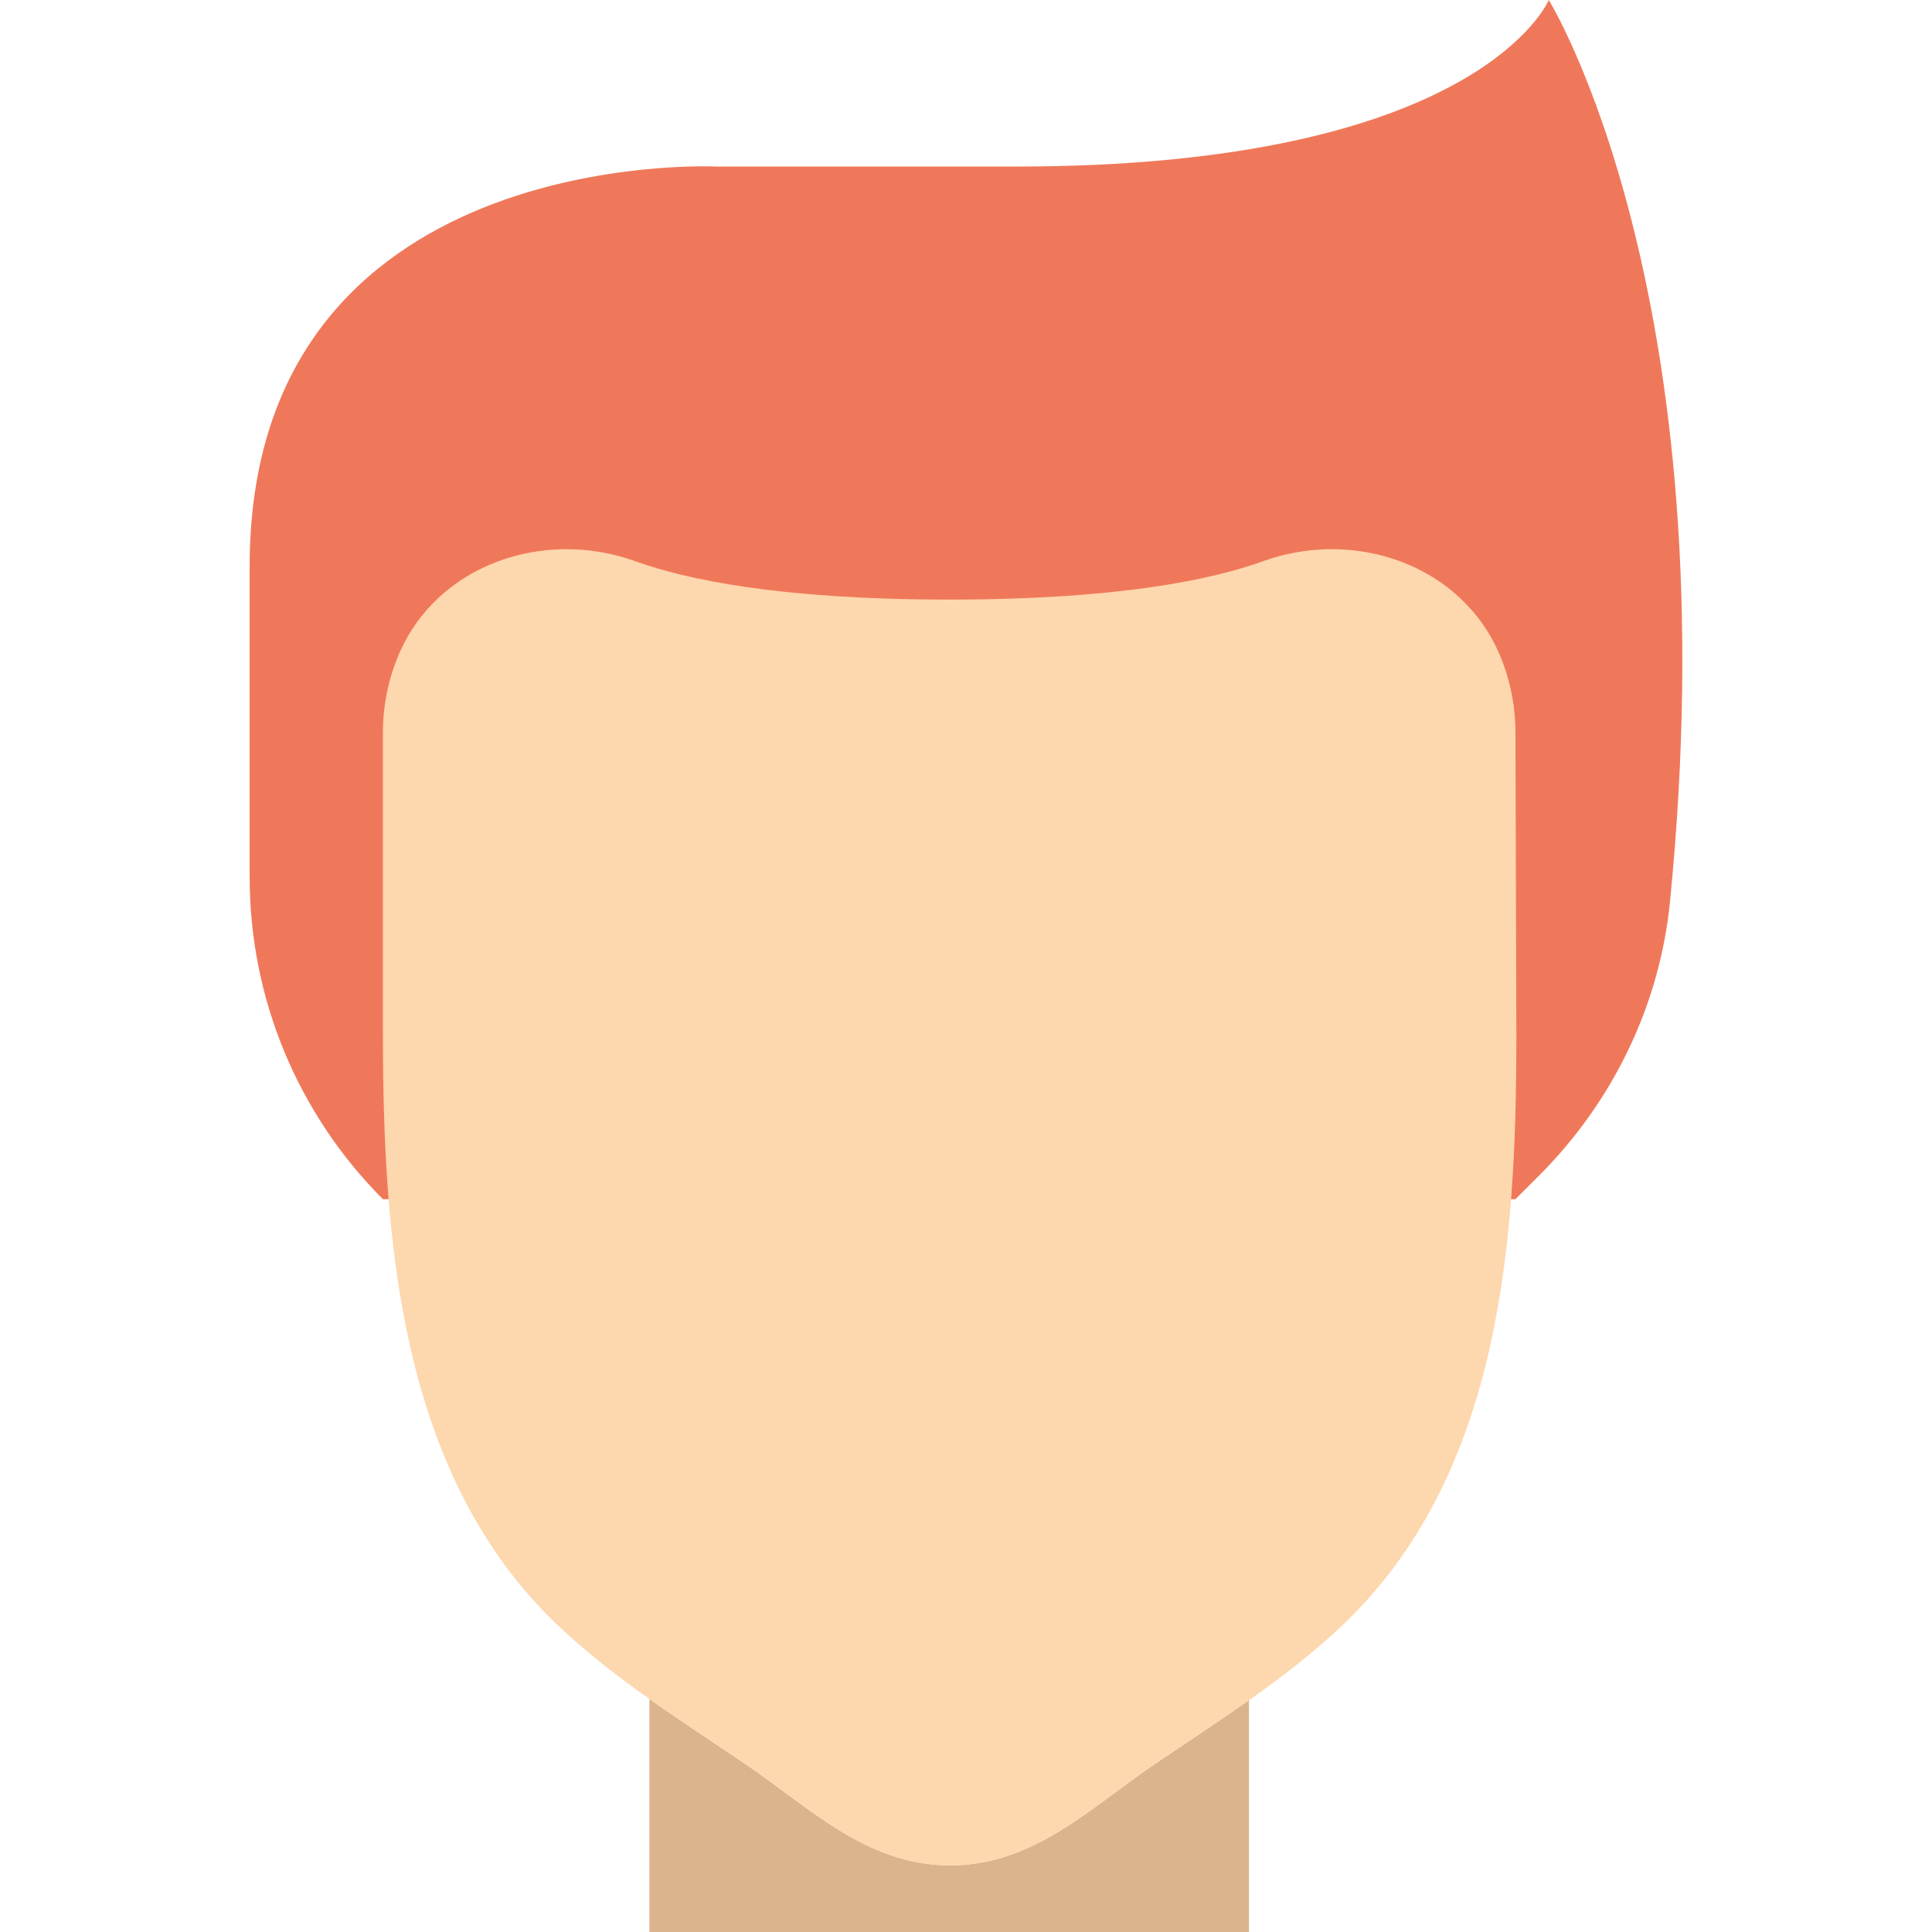
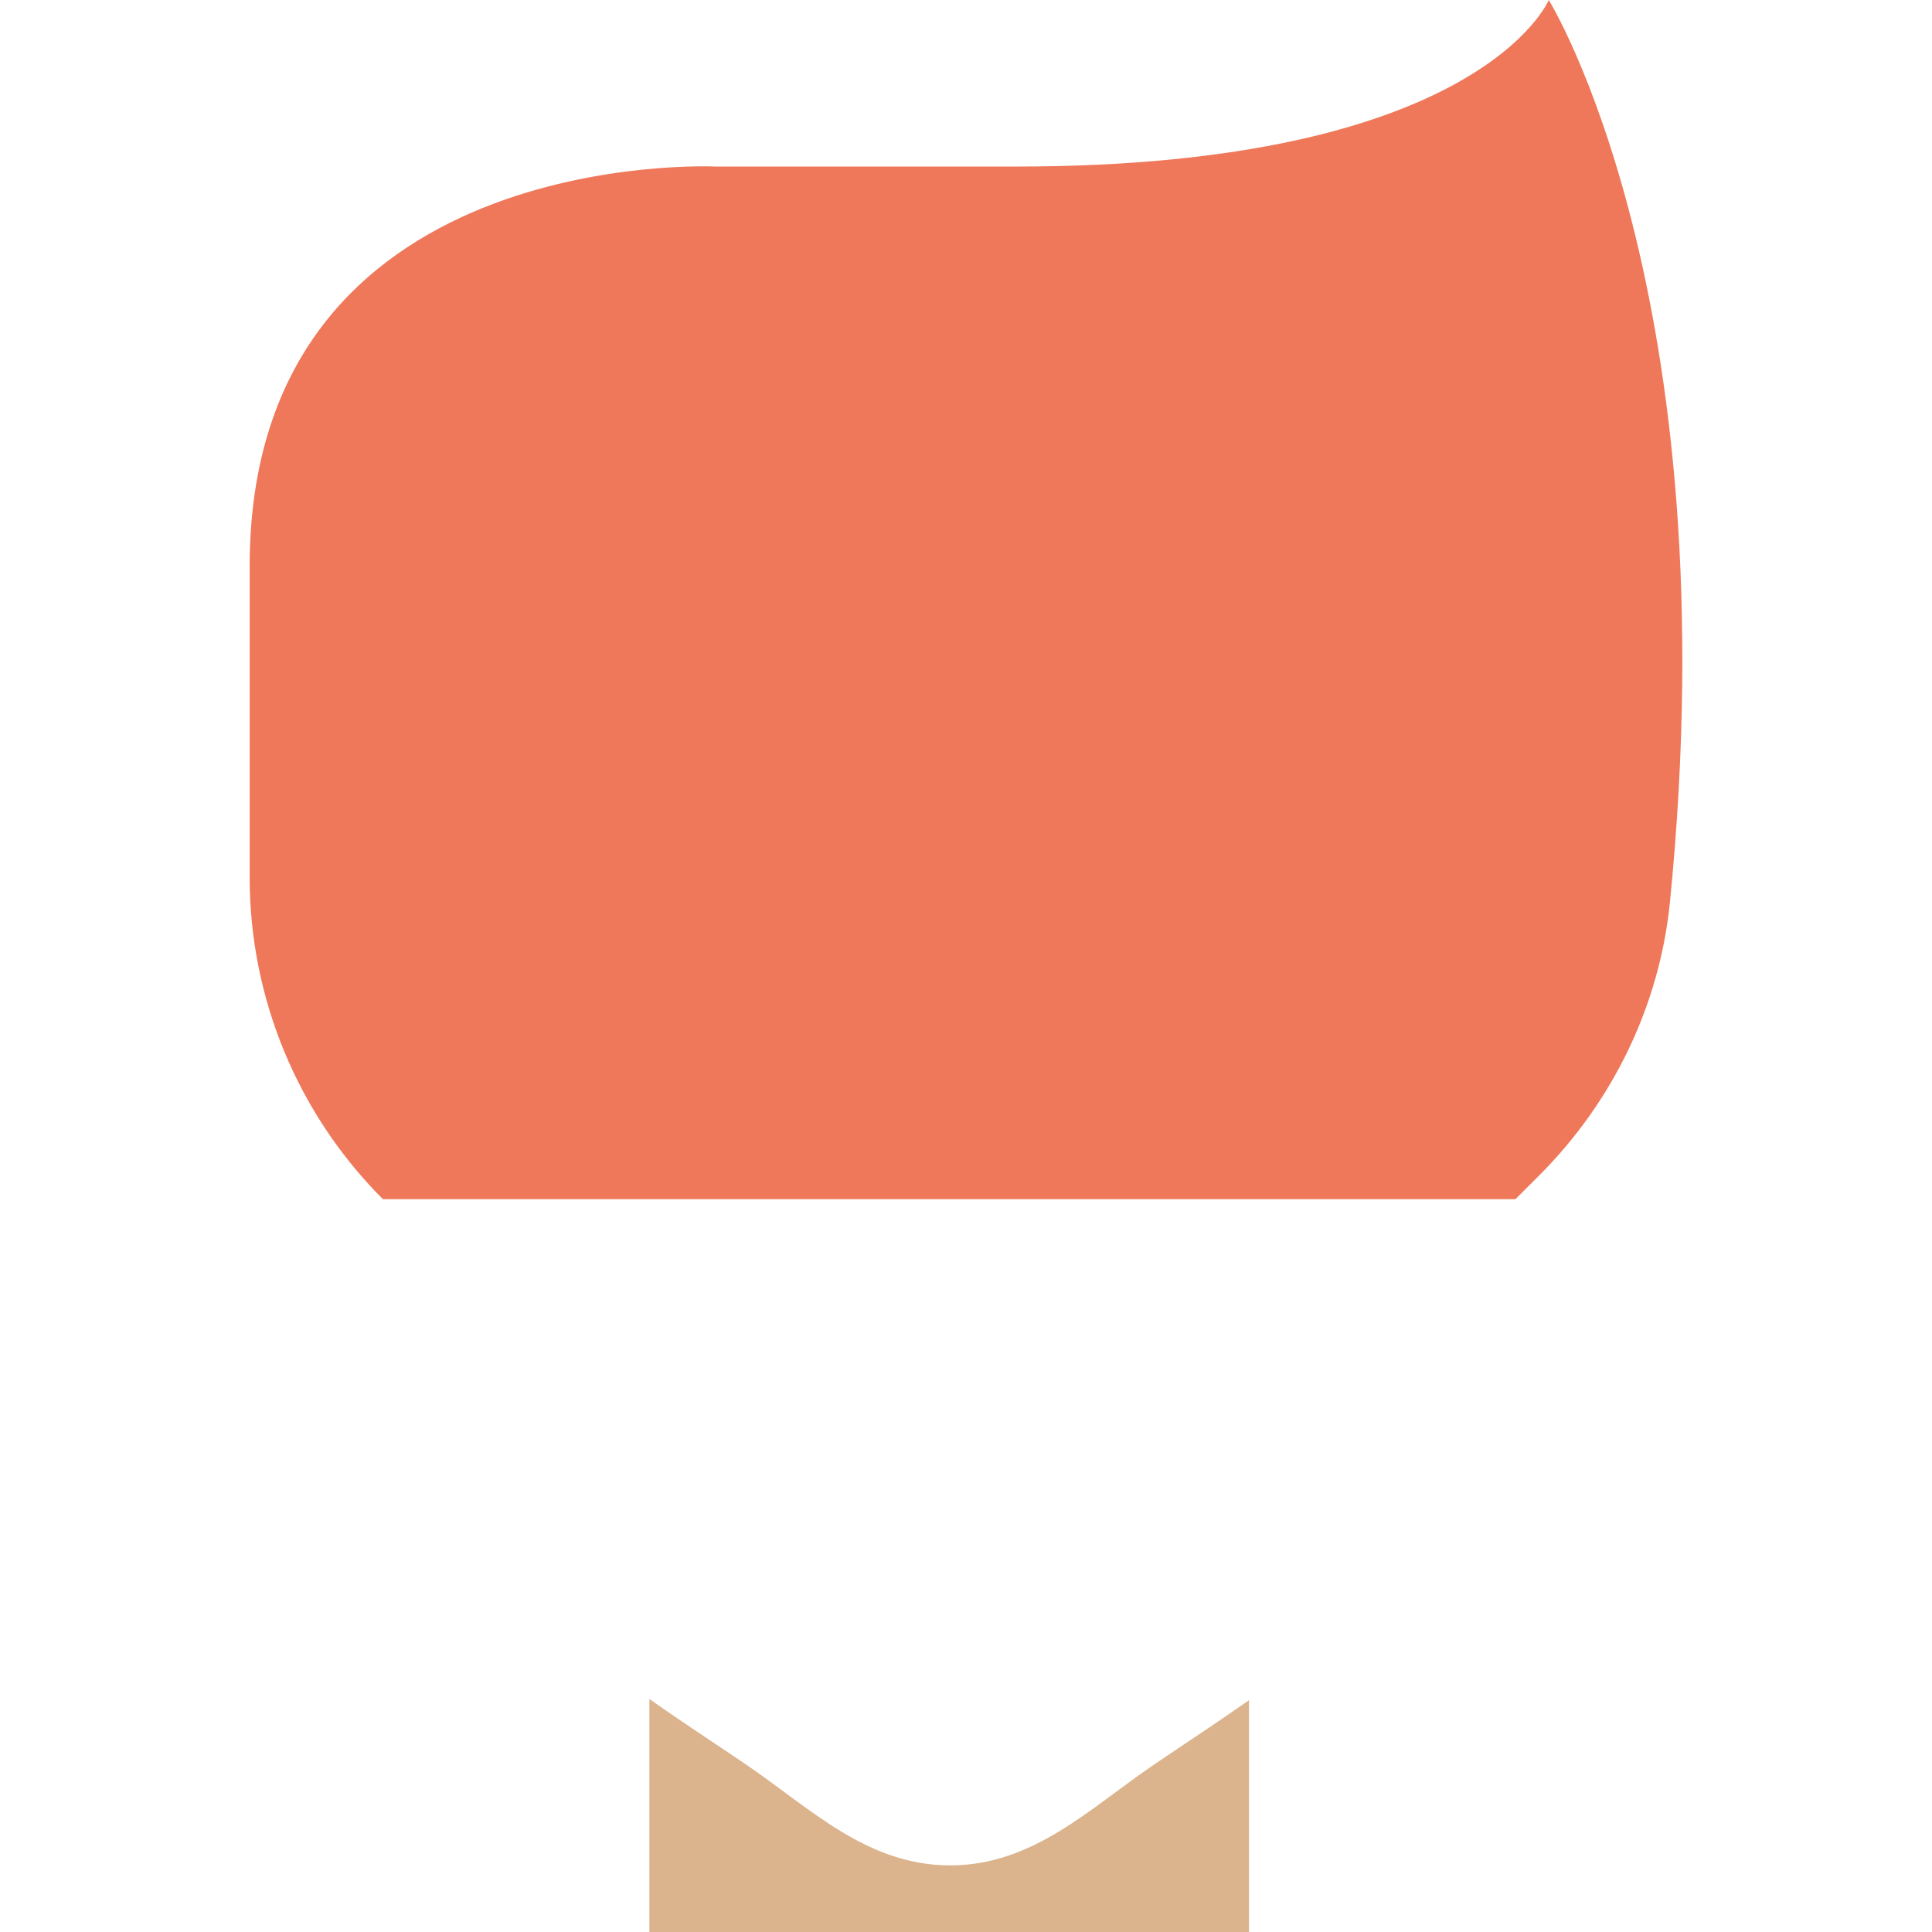
<svg xmlns="http://www.w3.org/2000/svg" height="800px" width="800px" version="1.1" id="Layer_1" viewBox="0 0 511.999 511.999" xml:space="preserve">
  <g>
    <path style="fill:#F0785A;" d="M410.439,0c0,0-18.211,44.138-141.241,44.138h-79.448c0,0-123.586-6.073-123.586,105.931v82.476   c0,31.974,12.703,62.632,35.31,85.248h300.138l6.294-6.294c19.474-19.482,31.921-45.047,34.648-72.466   C458.629,77.674,410.439,0,410.439,0" />
    <path style="fill:#DBB38D;" d="M306,467.517c-17.064,11.573-32.106,26.827-54.219,26.827s-37.155-15.254-54.219-26.827   c-8.474-5.747-17.099-11.343-25.468-17.276v61.758h158.897v-61.431C322.763,456.368,314.315,461.876,306,467.517" />
-     <path style="fill:#FDD7AD;" d="M101.473,194.207c0-7.318,1.474-14.292,4.158-20.63c10.099-23.905,38.391-33.66,62.791-24.832   c13.294,4.811,38.179,10.152,83.121,10.152s69.826-5.341,83.121-10.152c24.399-8.828,52.683,0.927,62.791,24.832   c2.675,6.347,4.158,13.312,4.158,20.63l0.238,80.446c0,55.428-4.317,116.401-46.133,156.089   c-14.989,14.239-32.653,25.203-49.717,36.776c-17.064,11.564-32.106,26.827-54.219,26.827s-37.155-15.263-54.219-26.827   c-17.055-11.573-34.719-22.537-49.717-36.776c-41.807-39.689-46.371-101.667-46.371-157.087V194.207z" />
  </g>
</svg>